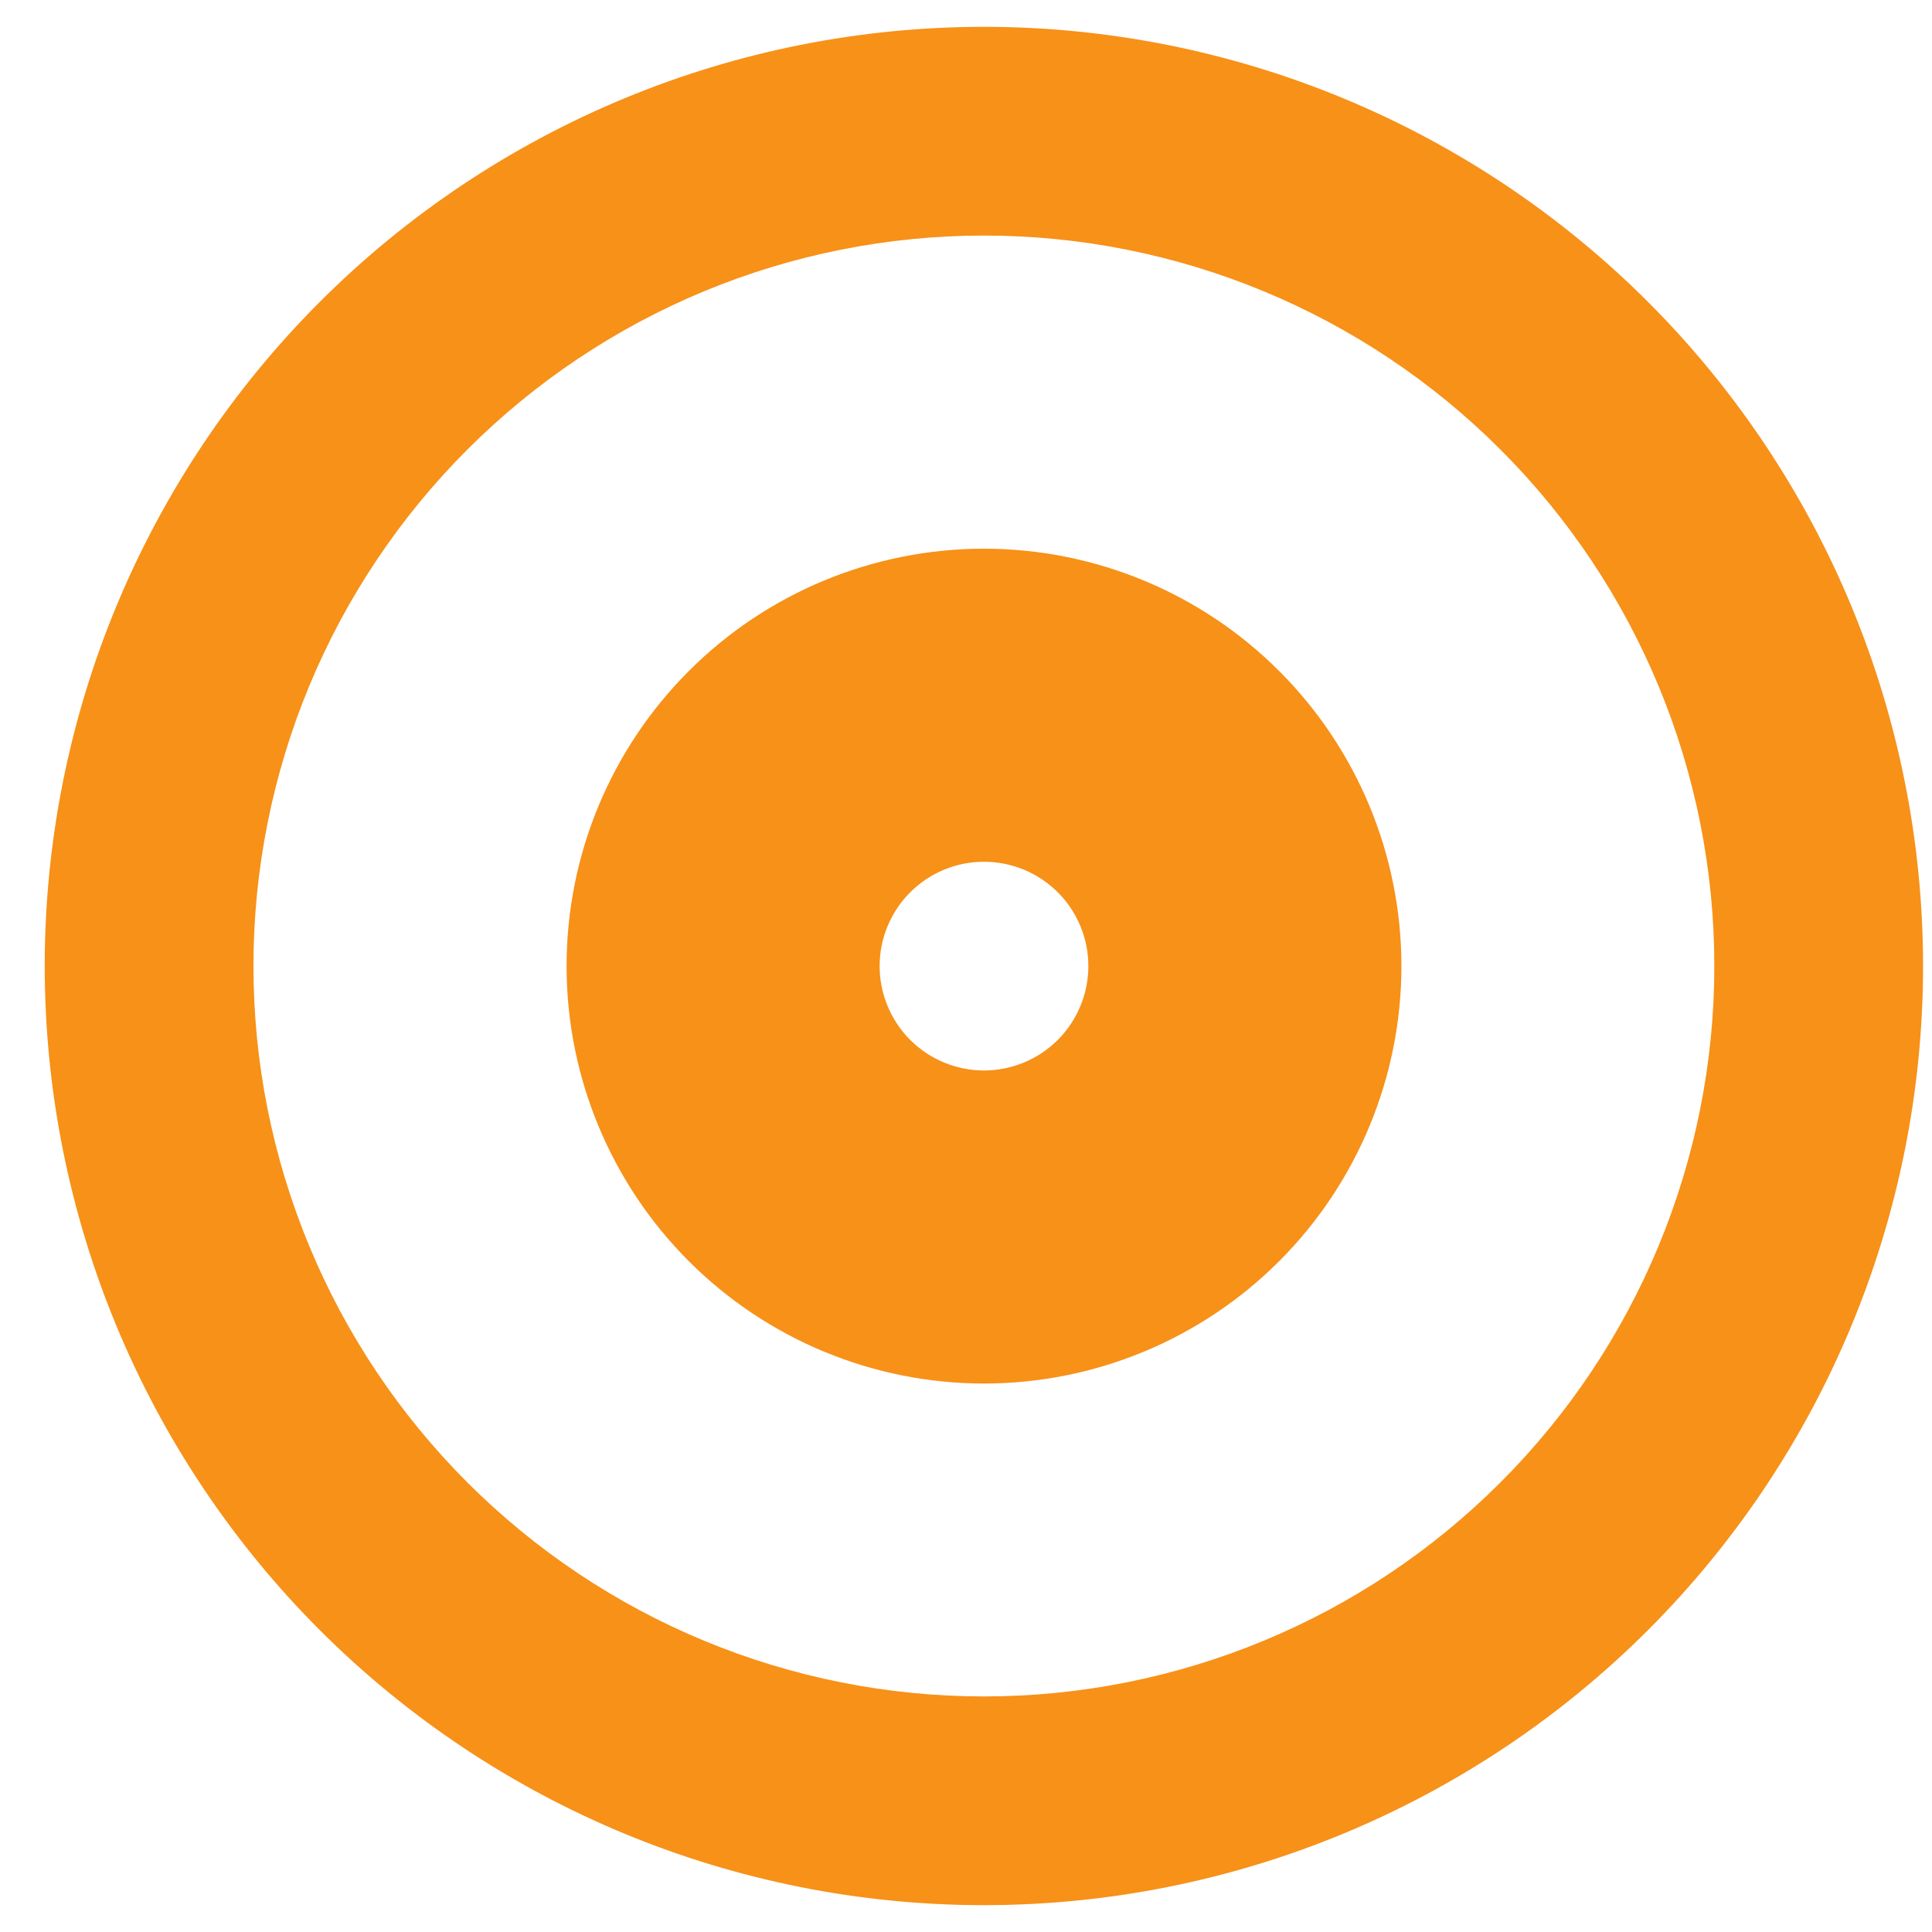
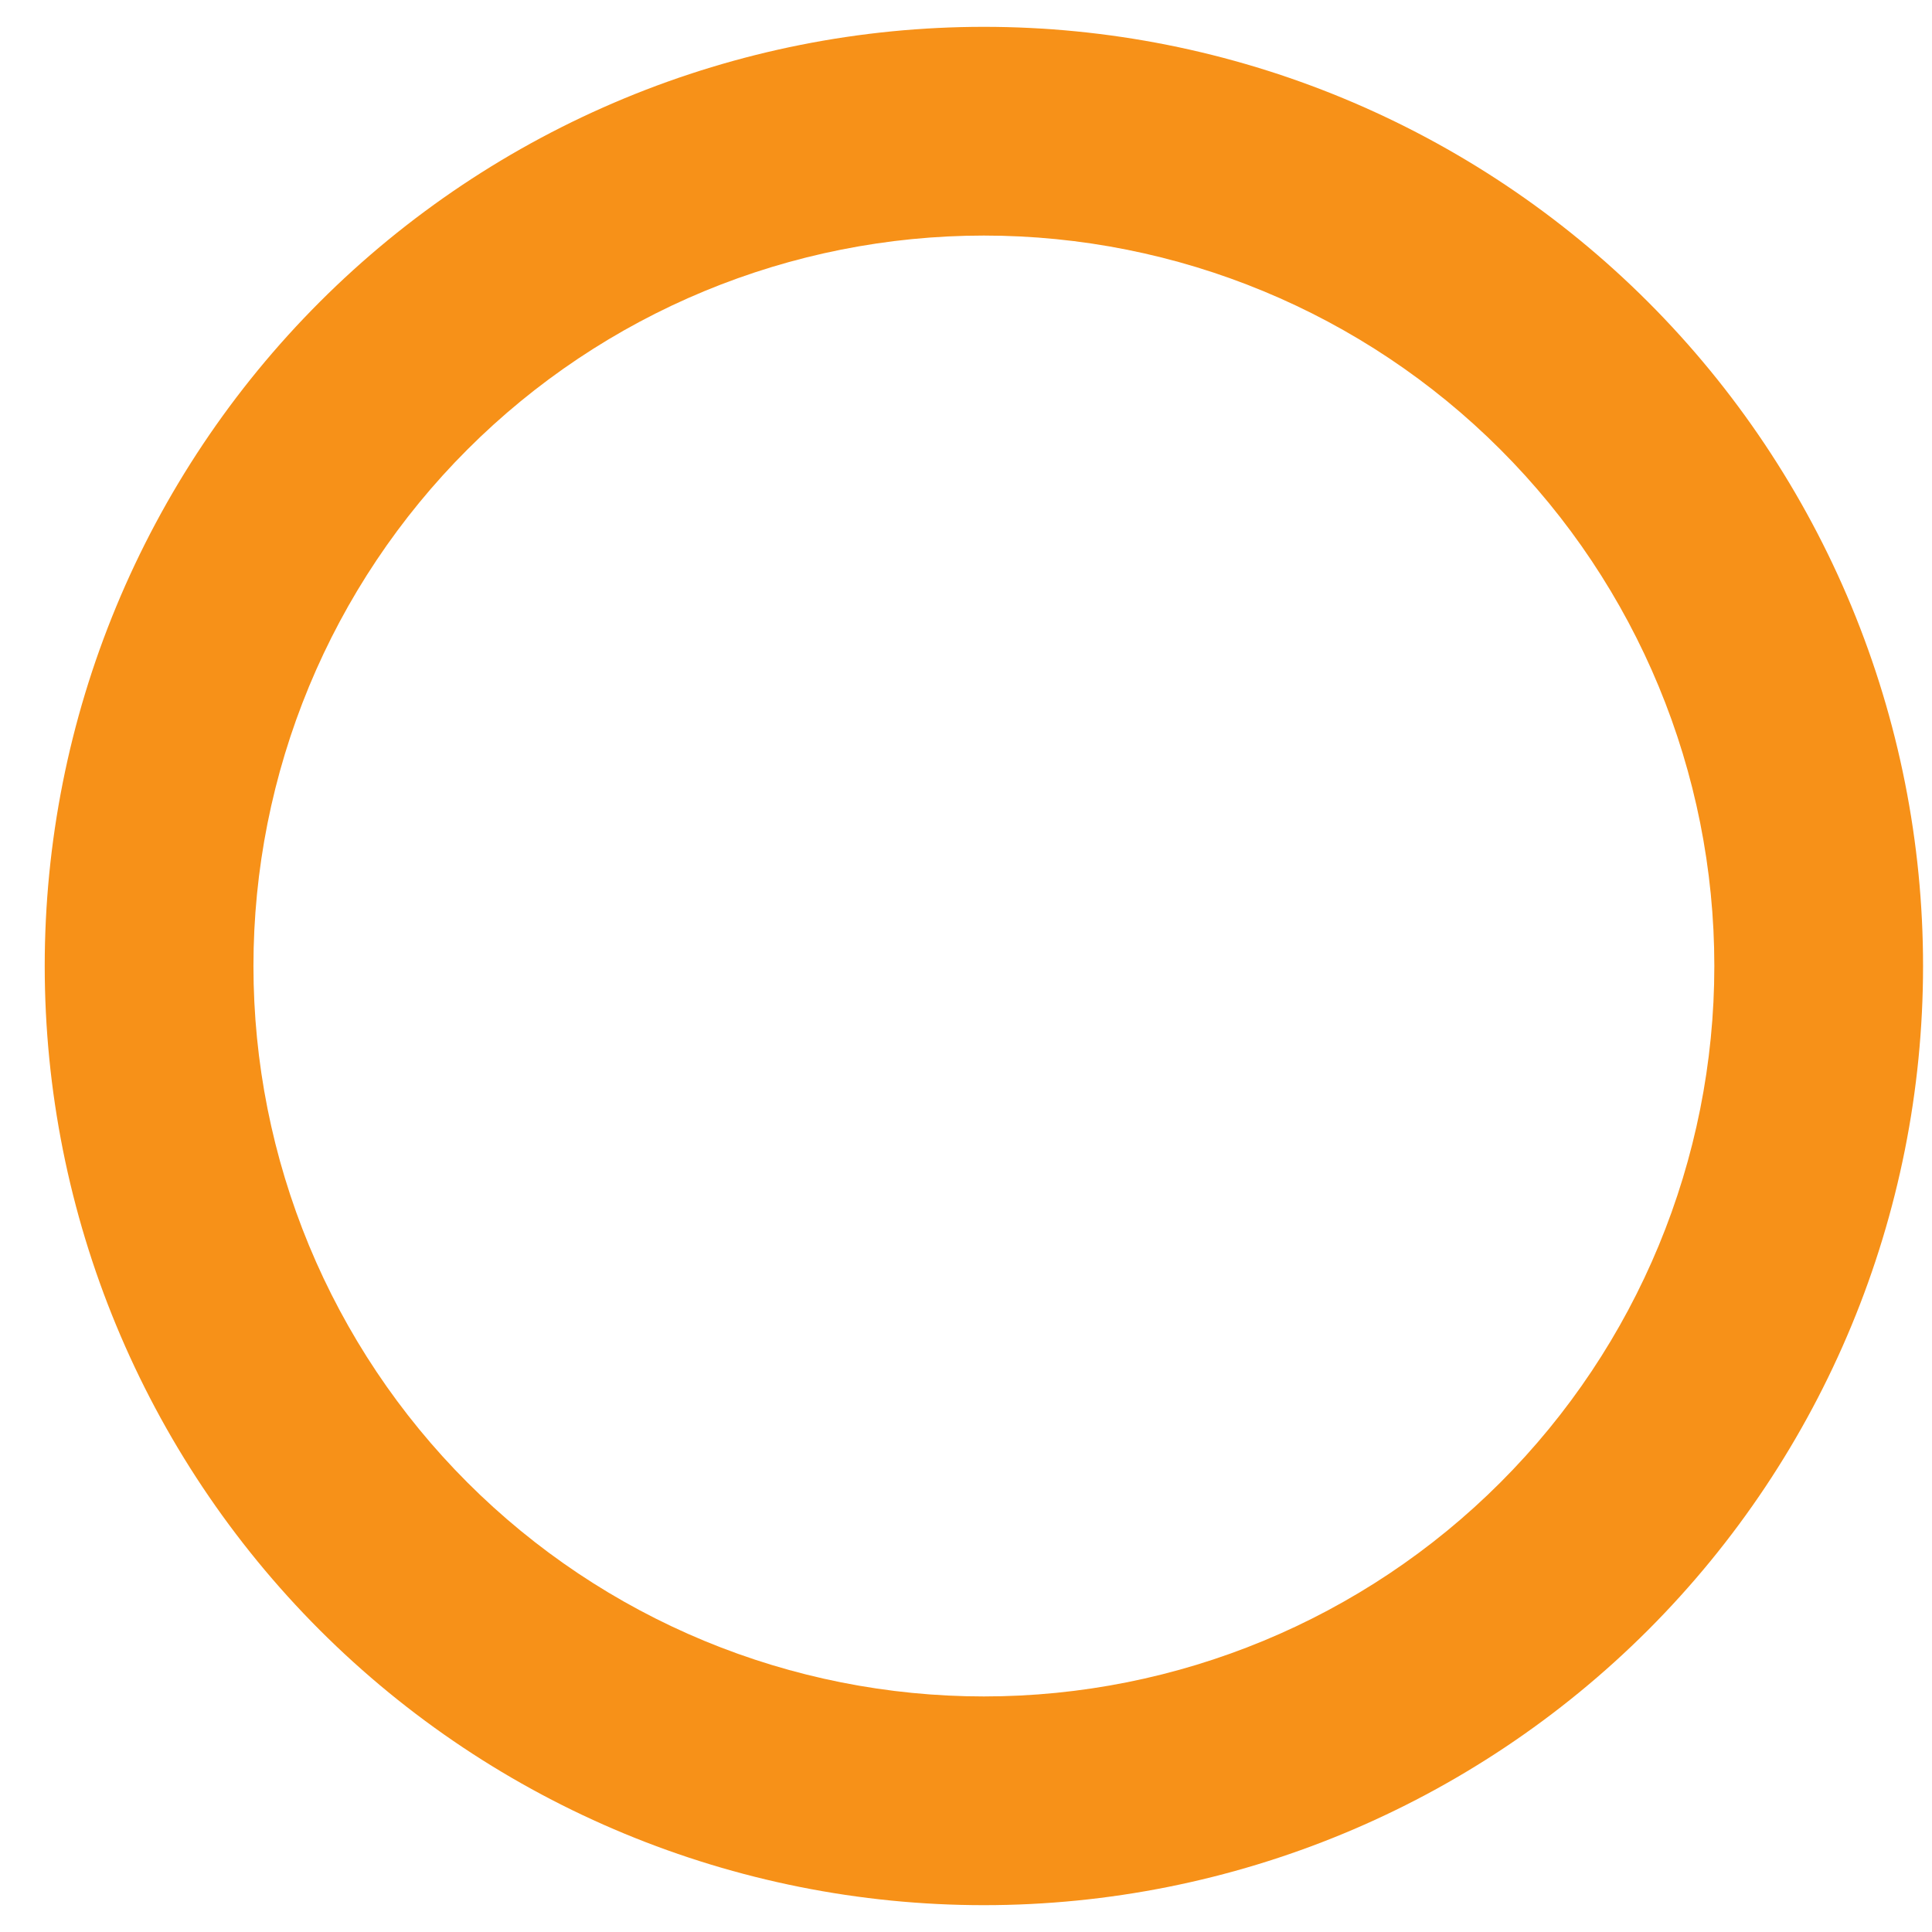
<svg xmlns="http://www.w3.org/2000/svg" width="27" height="27" viewBox="0 0 27 27" fill="none">
-   <path fill-rule="evenodd" clip-rule="evenodd" d="M7.918 13.501C7.918 11.954 8.533 10.47 9.627 9.377C10.72 8.283 12.204 7.668 13.751 7.668C15.298 7.668 16.782 8.283 17.876 9.377C18.97 10.47 19.585 11.954 19.585 13.501C19.585 15.048 18.97 16.532 17.876 17.626C16.782 18.72 15.298 19.335 13.751 19.335C12.204 19.335 10.72 18.72 9.627 17.626C8.533 16.532 7.918 15.048 7.918 13.501ZM13.751 14.96C13.364 14.96 12.994 14.806 12.72 14.533C12.447 14.259 12.293 13.888 12.293 13.501C12.293 13.114 12.447 12.744 12.72 12.47C12.994 12.197 13.364 12.043 13.751 12.043C14.138 12.043 14.509 12.197 14.783 12.47C15.056 12.744 15.21 13.114 15.21 13.501C15.21 13.888 15.056 14.259 14.783 14.533C14.509 14.806 14.138 14.96 13.751 14.96Z" fill="#F79118" />
  <path fill-rule="evenodd" clip-rule="evenodd" d="M0.625 13.5C0.625 11.776 0.964 10.07 1.624 8.477C2.284 6.885 3.25 5.438 4.469 4.219C5.688 3 7.135 2.034 8.727 1.374C10.32 0.714 12.026 0.375 13.75 0.375C15.474 0.375 17.18 0.714 18.773 1.374C20.365 2.034 21.812 3 23.031 4.219C24.25 5.438 25.216 6.885 25.876 8.477C26.535 10.07 26.875 11.776 26.875 13.5C26.875 16.981 25.492 20.319 23.031 22.781C20.569 25.242 17.231 26.625 13.75 26.625C10.269 26.625 6.931 25.242 4.469 22.781C2.008 20.319 0.625 16.981 0.625 13.5ZM13.75 23.708C12.409 23.708 11.082 23.444 9.843 22.931C8.605 22.418 7.48 21.666 6.532 20.718C5.584 19.77 4.832 18.645 4.319 17.407C3.806 16.168 3.542 14.841 3.542 13.5C3.542 12.159 3.806 10.832 4.319 9.593C4.832 8.355 5.584 7.23 6.532 6.282C7.48 5.334 8.605 4.582 9.843 4.069C11.082 3.556 12.409 3.292 13.75 3.292C16.457 3.292 19.054 4.367 20.968 6.282C22.883 8.196 23.958 10.793 23.958 13.5C23.958 16.207 22.883 18.804 20.968 20.718C19.054 22.633 16.457 23.708 13.75 23.708Z" fill="#F79118" />
</svg>